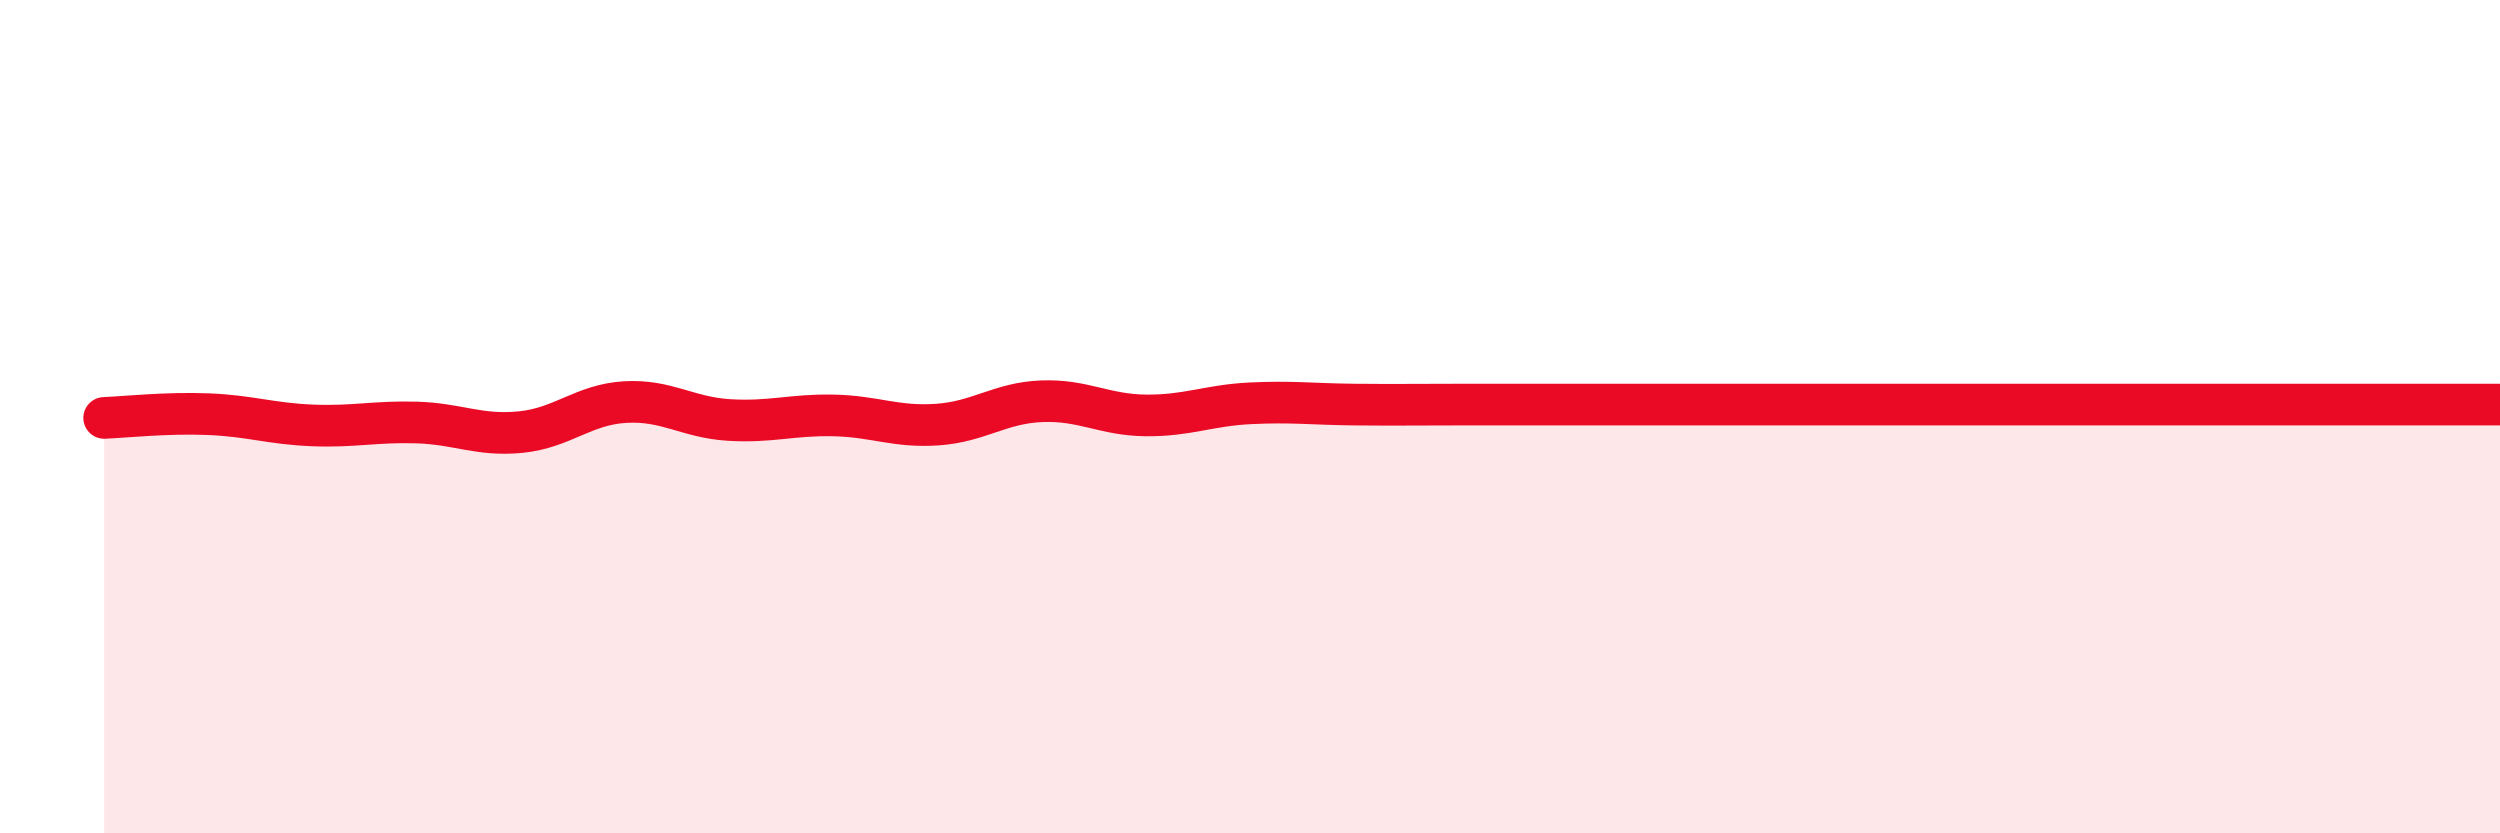
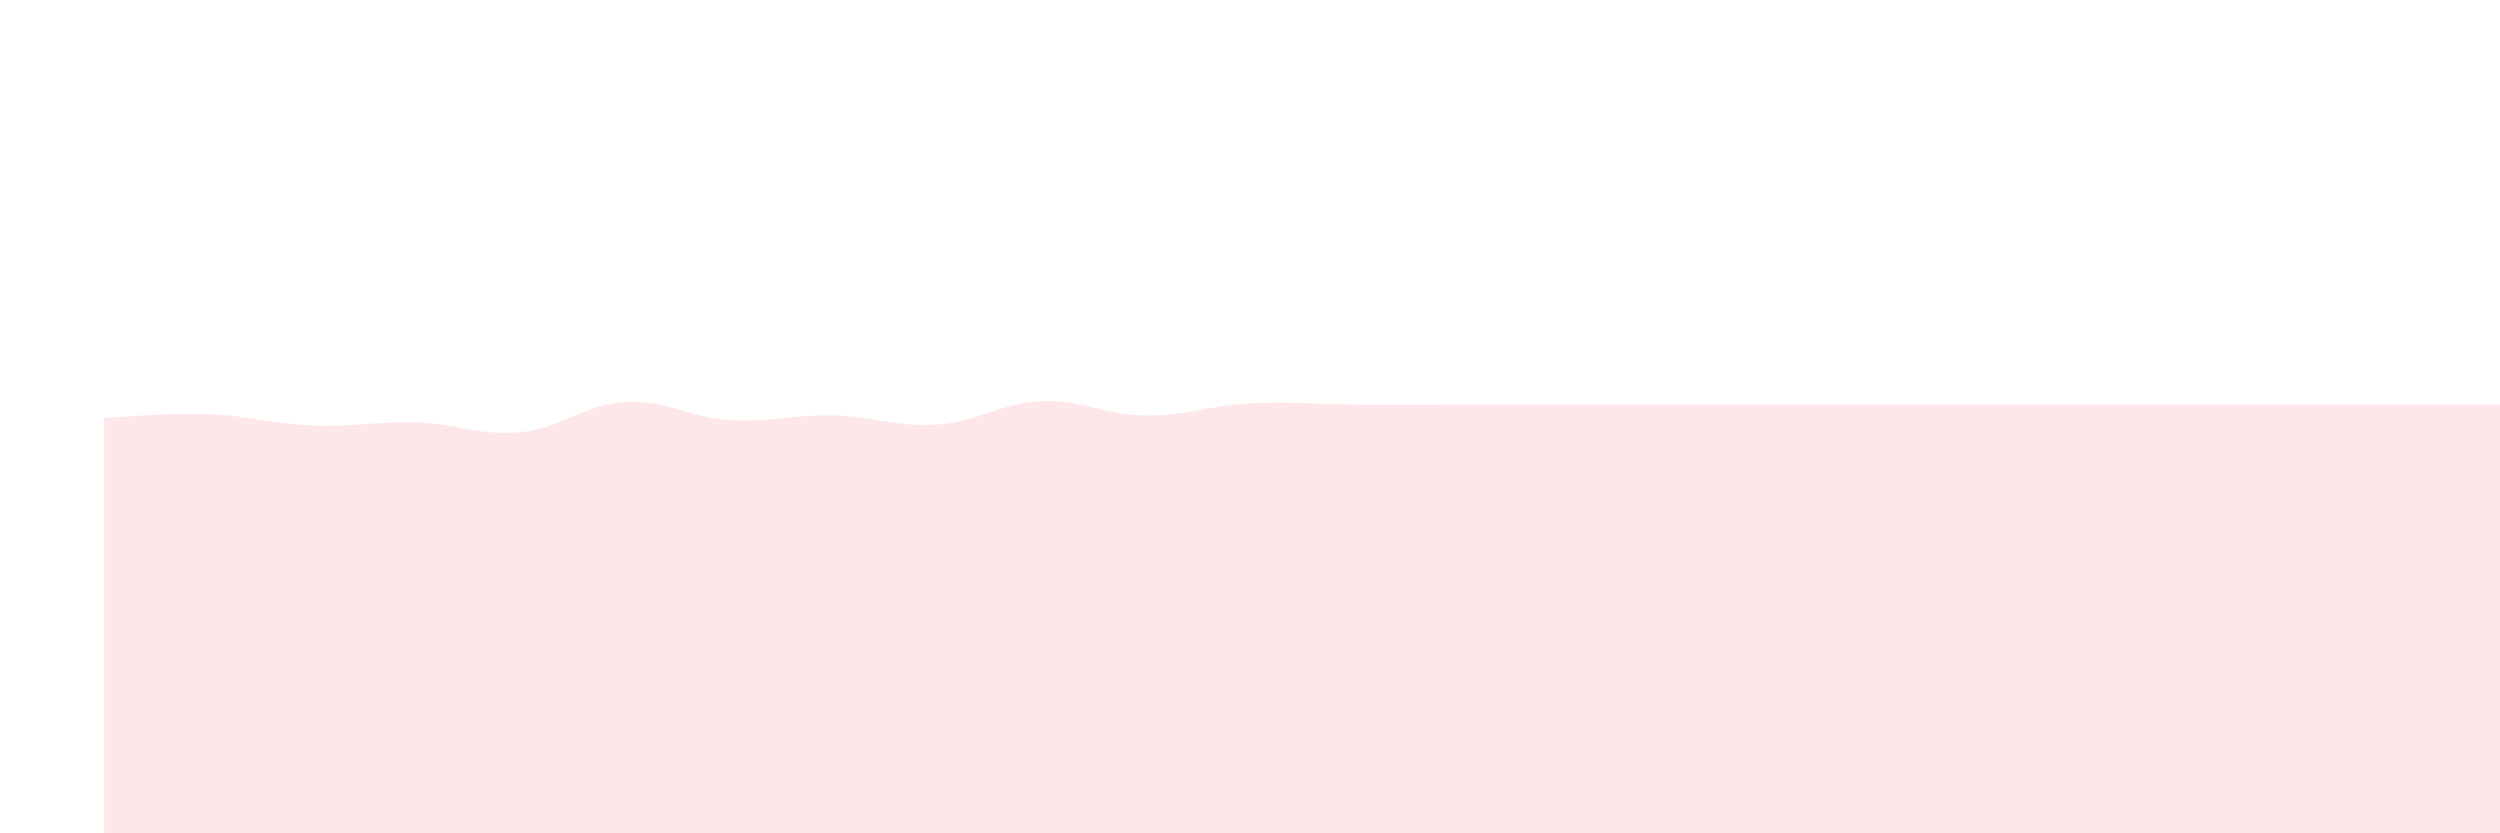
<svg xmlns="http://www.w3.org/2000/svg" width="60" height="20" viewBox="0 0 60 20">
  <path d="M 2.5,10.03 C 3,10.01 4,9.9 5,9.94 C 6,9.98 6.5,10.17 7.5,10.21 C 8.5,10.25 9,10.11 10,10.14 C 11,10.17 11.5,10.47 12.5,10.37 C 13.5,10.27 14,9.71 15,9.65 C 16,9.59 16.5,10.02 17.5,10.08 C 18.5,10.14 19,9.95 20,9.97 C 21,9.99 21.5,10.26 22.5,10.19 C 23.5,10.12 24,9.67 25,9.63 C 26,9.59 26.5,9.96 27.5,9.97 C 28.5,9.98 29,9.73 30,9.68 C 31,9.63 31.5,9.7 32.5,9.71 C 33.5,9.72 34,9.71 35,9.71 C 36,9.71 36.5,9.71 37.5,9.71 C 38.5,9.71 39,9.71 40,9.71 C 41,9.71 41.5,9.71 42.5,9.71 C 43.5,9.71 44,9.71 45,9.71 C 46,9.71 46.5,9.71 47.5,9.71 C 48.5,9.71 49,9.71 50,9.71 C 51,9.71 51.5,9.71 52.5,9.71 C 53.5,9.71 53.5,9.71 55,9.71 C 56.5,9.71 59,9.71 60,9.71L60 20L2.5 20Z" fill="#EB0A25" opacity="0.1" stroke-linecap="round" stroke-linejoin="round" />
-   <path d="M 2.5,10.03 C 3,10.01 4,9.9 5,9.94 C 6,9.98 6.5,10.17 7.5,10.21 C 8.5,10.25 9,10.11 10,10.14 C 11,10.17 11.5,10.47 12.5,10.37 C 13.5,10.27 14,9.71 15,9.65 C 16,9.59 16.5,10.02 17.5,10.08 C 18.5,10.14 19,9.95 20,9.97 C 21,9.99 21.5,10.26 22.5,10.19 C 23.5,10.12 24,9.67 25,9.63 C 26,9.59 26.5,9.96 27.5,9.97 C 28.5,9.98 29,9.73 30,9.68 C 31,9.63 31.5,9.7 32.5,9.71 C 33.5,9.72 34,9.71 35,9.71 C 36,9.71 36.5,9.71 37.5,9.71 C 38.5,9.71 39,9.71 40,9.71 C 41,9.71 41.5,9.71 42.5,9.71 C 43.5,9.71 44,9.71 45,9.71 C 46,9.71 46.5,9.71 47.5,9.71 C 48.5,9.71 49,9.71 50,9.71 C 51,9.71 51.5,9.71 52.5,9.71 C 53.5,9.71 53.5,9.71 55,9.71 C 56.5,9.71 59,9.71 60,9.71" stroke="#EB0A25" stroke-width="1" fill="none" stroke-linecap="round" stroke-linejoin="round" />
</svg>